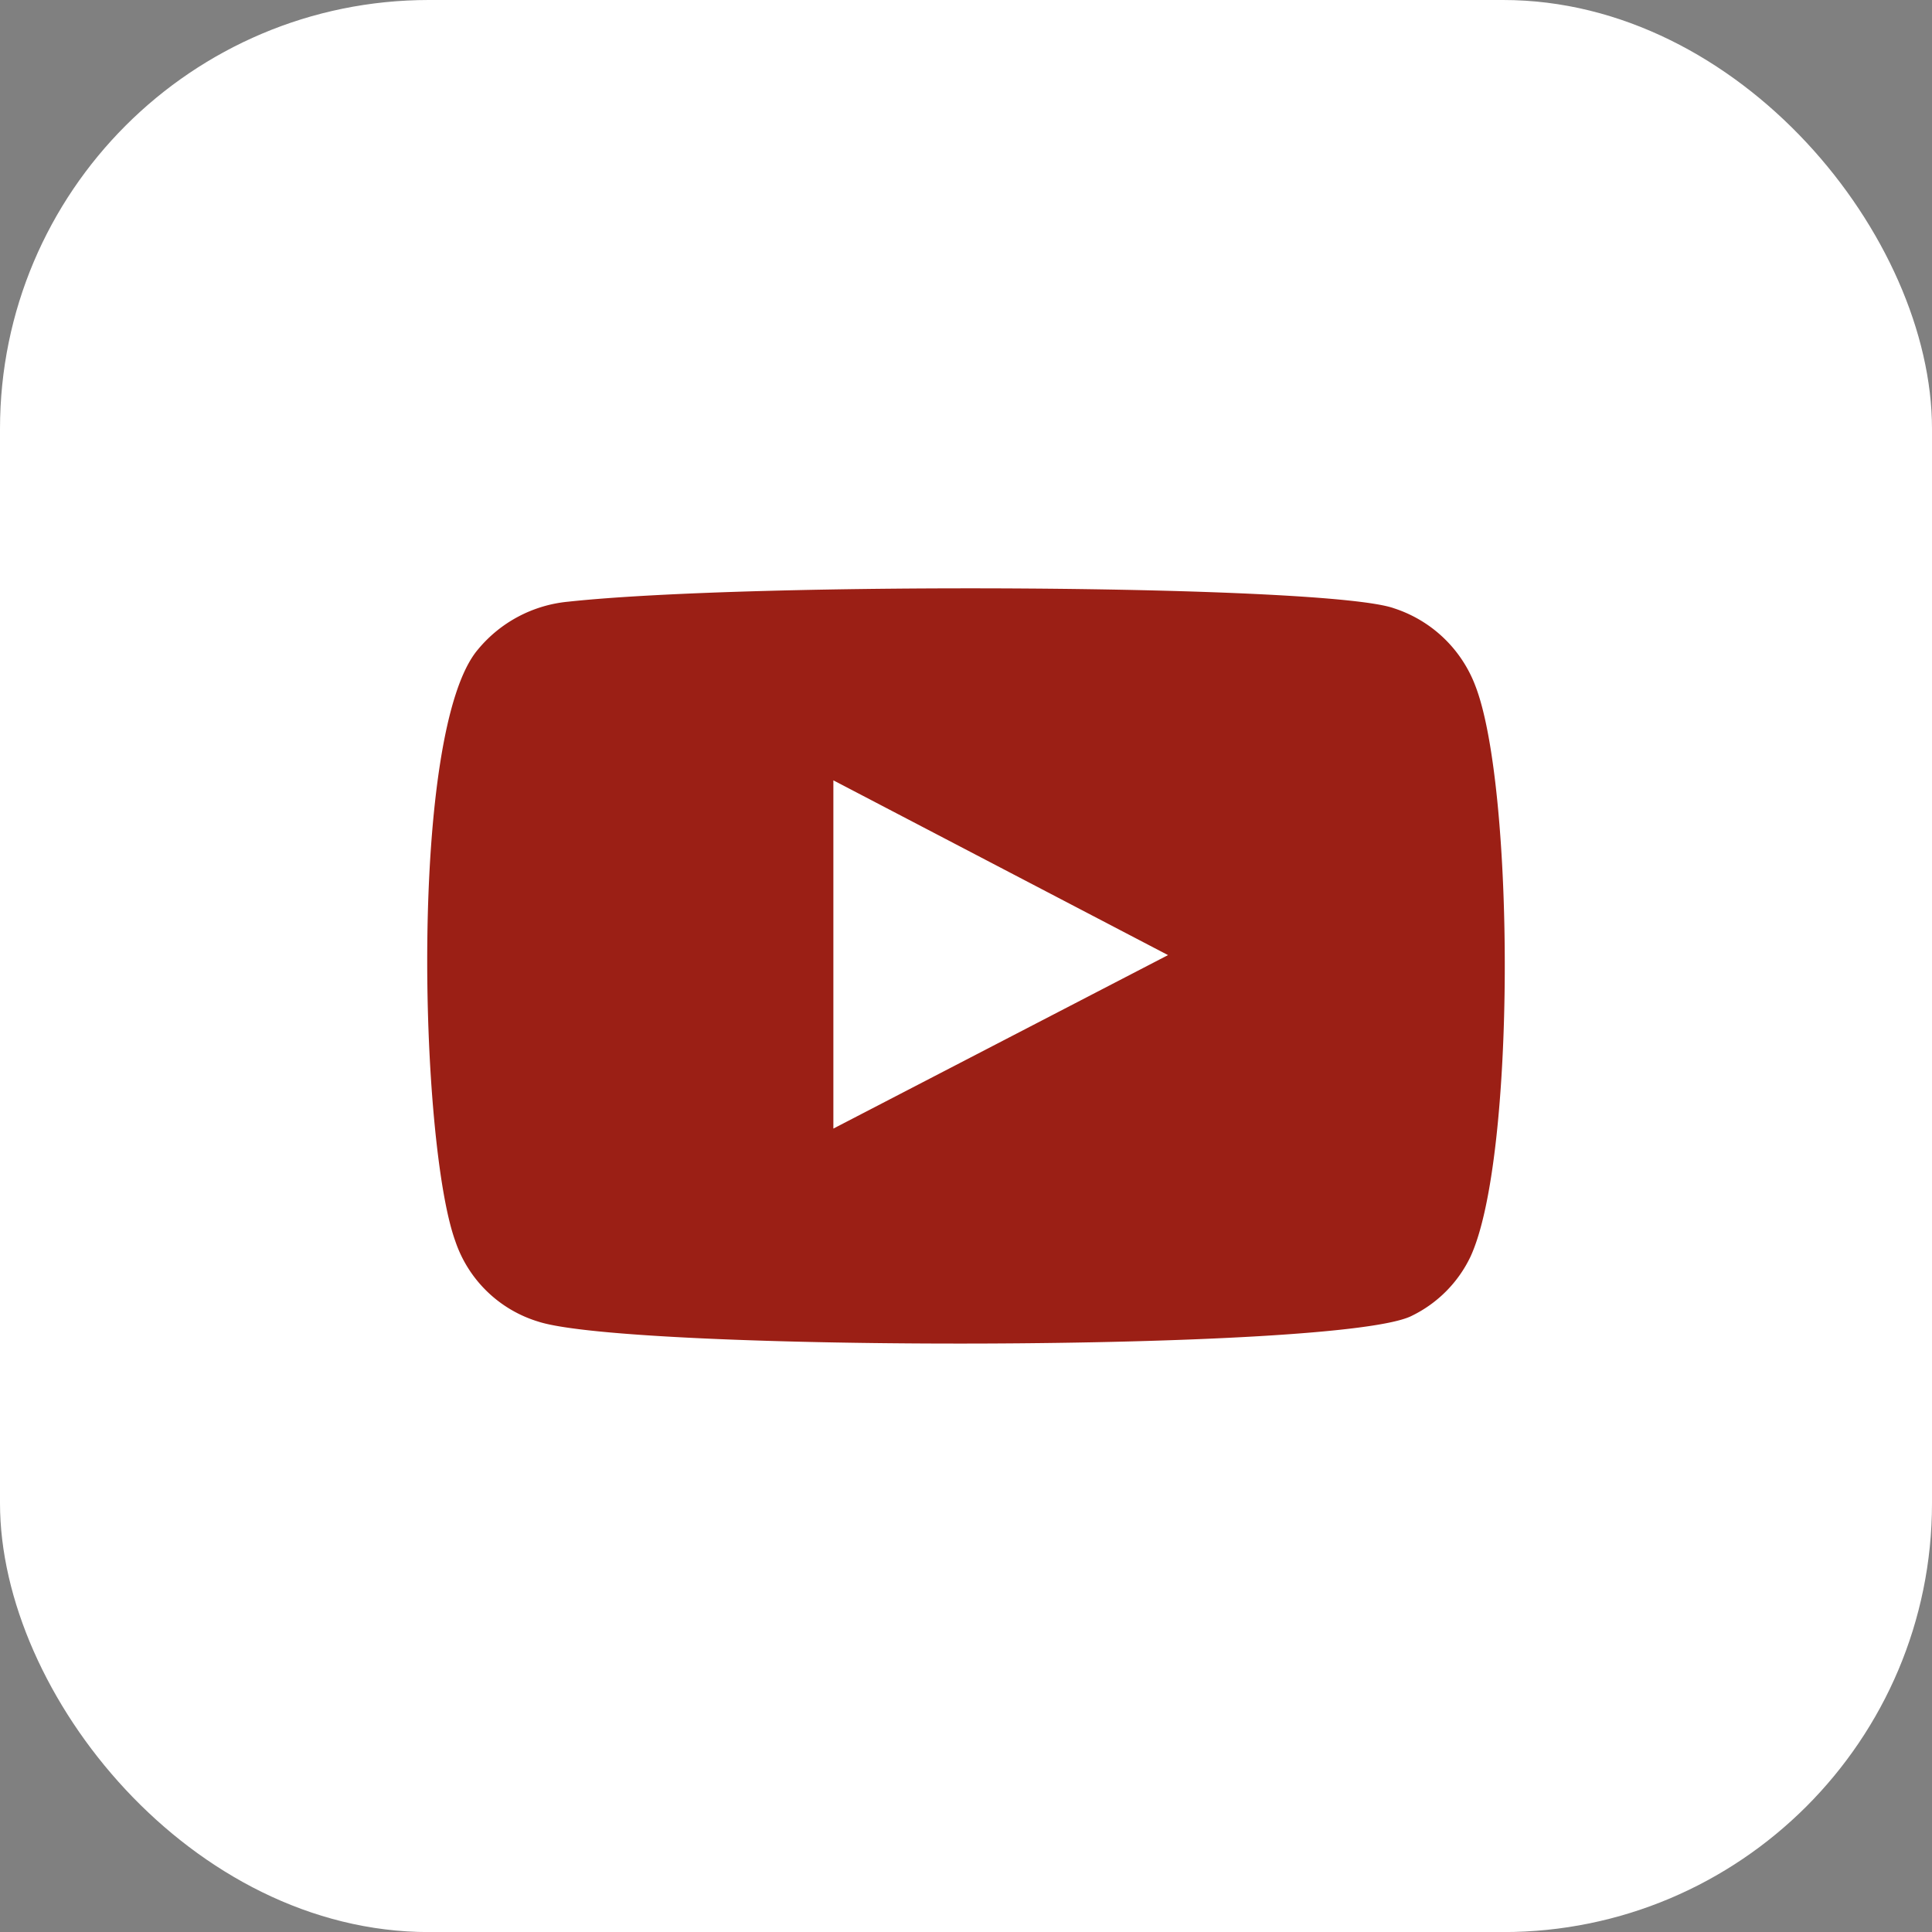
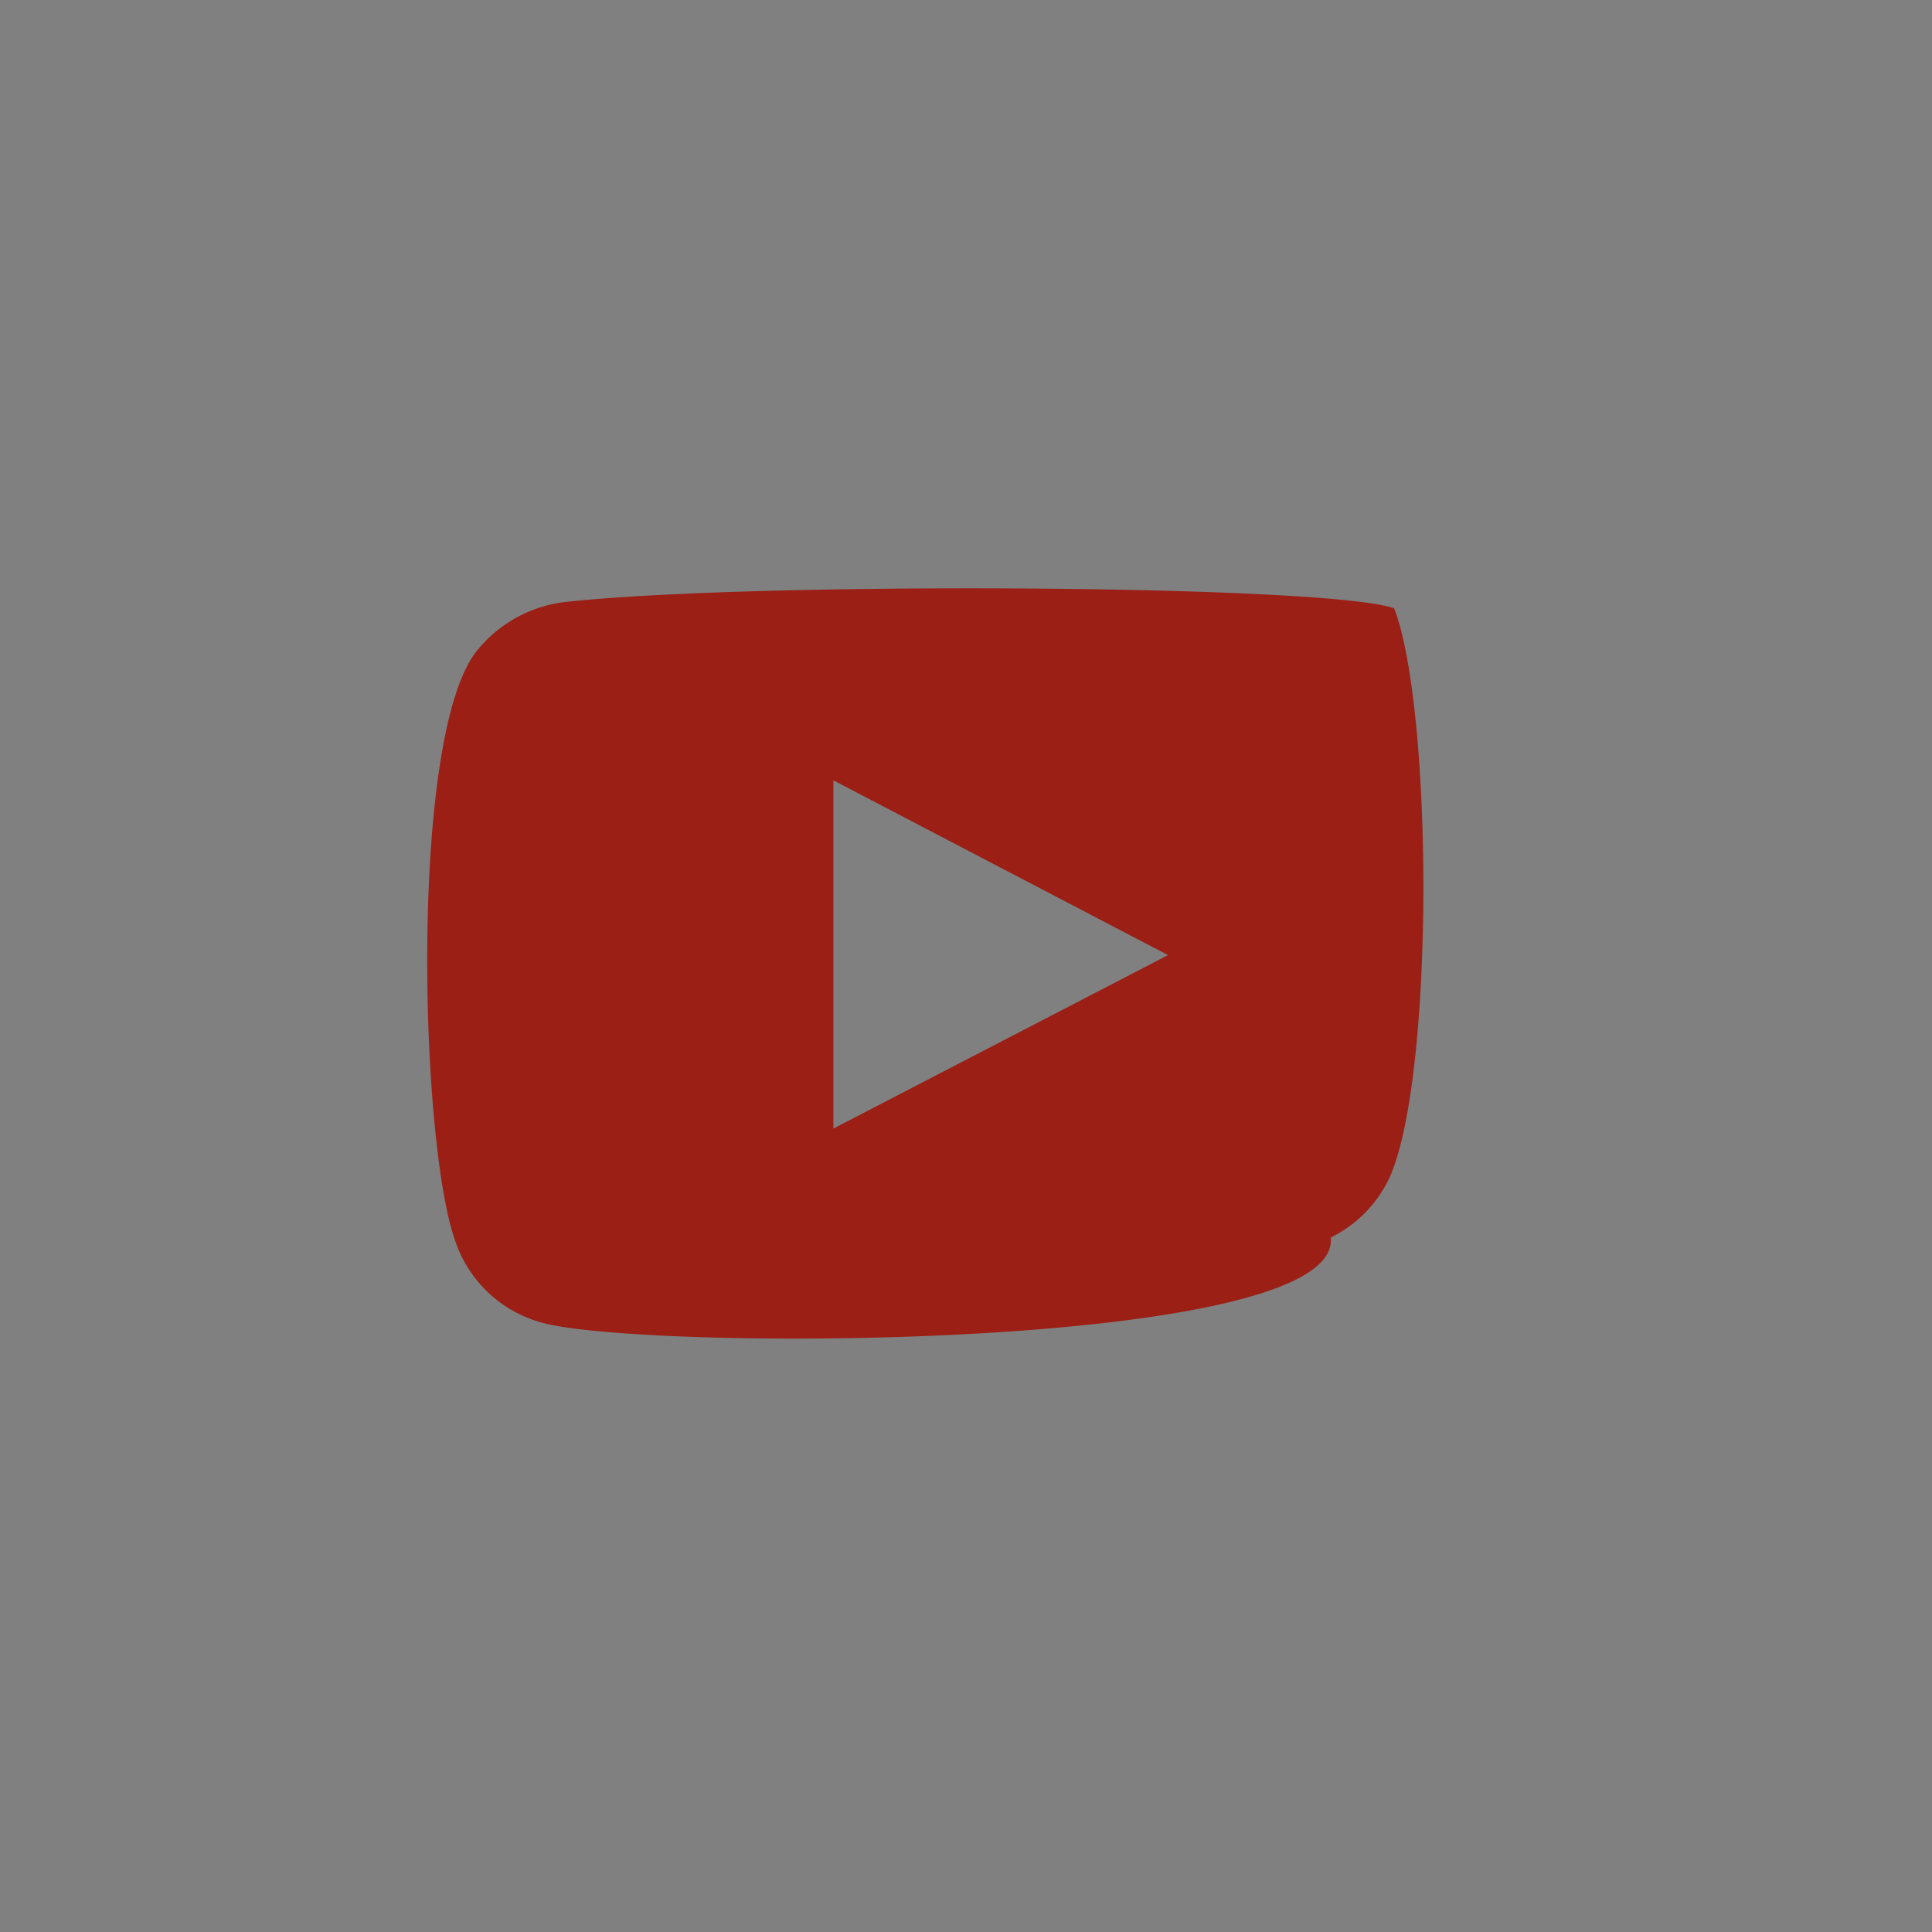
<svg xmlns="http://www.w3.org/2000/svg" id="YOUTUBE" width="27.029" height="27.029" viewBox="0 0 27.029 27.029">
  <rect x="0" y="0" width="27.029" height="27.029" fill="#808080" stroke="none" />
-   <rect id="Rectangle_165" data-name="Rectangle 165" width="27.029" height="27.03" rx="6" fill="#fff" />
-   <path id="Path_3329" data-name="Path 3329" d="M267.139,129.139a1.766,1.766,0,0,1-1.159-1.125c-.5-1.378-.649-7.143.317-8.278a1.864,1.864,0,0,1,1.259-.668c2.6-.281,10.634-.242,11.559.093a1.816,1.816,0,0,1,1.139,1.093c.546,1.425.566,6.607-.073,7.98a1.764,1.764,0,0,1-.815.822C278.4,129.566,268.415,129.559,267.139,129.139Zm4.13-2.7,4.682-2.427-4.682-2.445Z" transform="translate(-259.61 -110.65)" fill="#9b1f15" fill-rule="evenodd" />
+   <path id="Path_3329" data-name="Path 3329" d="M267.139,129.139a1.766,1.766,0,0,1-1.159-1.125c-.5-1.378-.649-7.143.317-8.278a1.864,1.864,0,0,1,1.259-.668c2.6-.281,10.634-.242,11.559.093c.546,1.425.566,6.607-.073,7.98a1.764,1.764,0,0,1-.815.822C278.4,129.566,268.415,129.559,267.139,129.139Zm4.13-2.7,4.682-2.427-4.682-2.445Z" transform="translate(-259.61 -110.65)" fill="#9b1f15" fill-rule="evenodd" />
</svg>